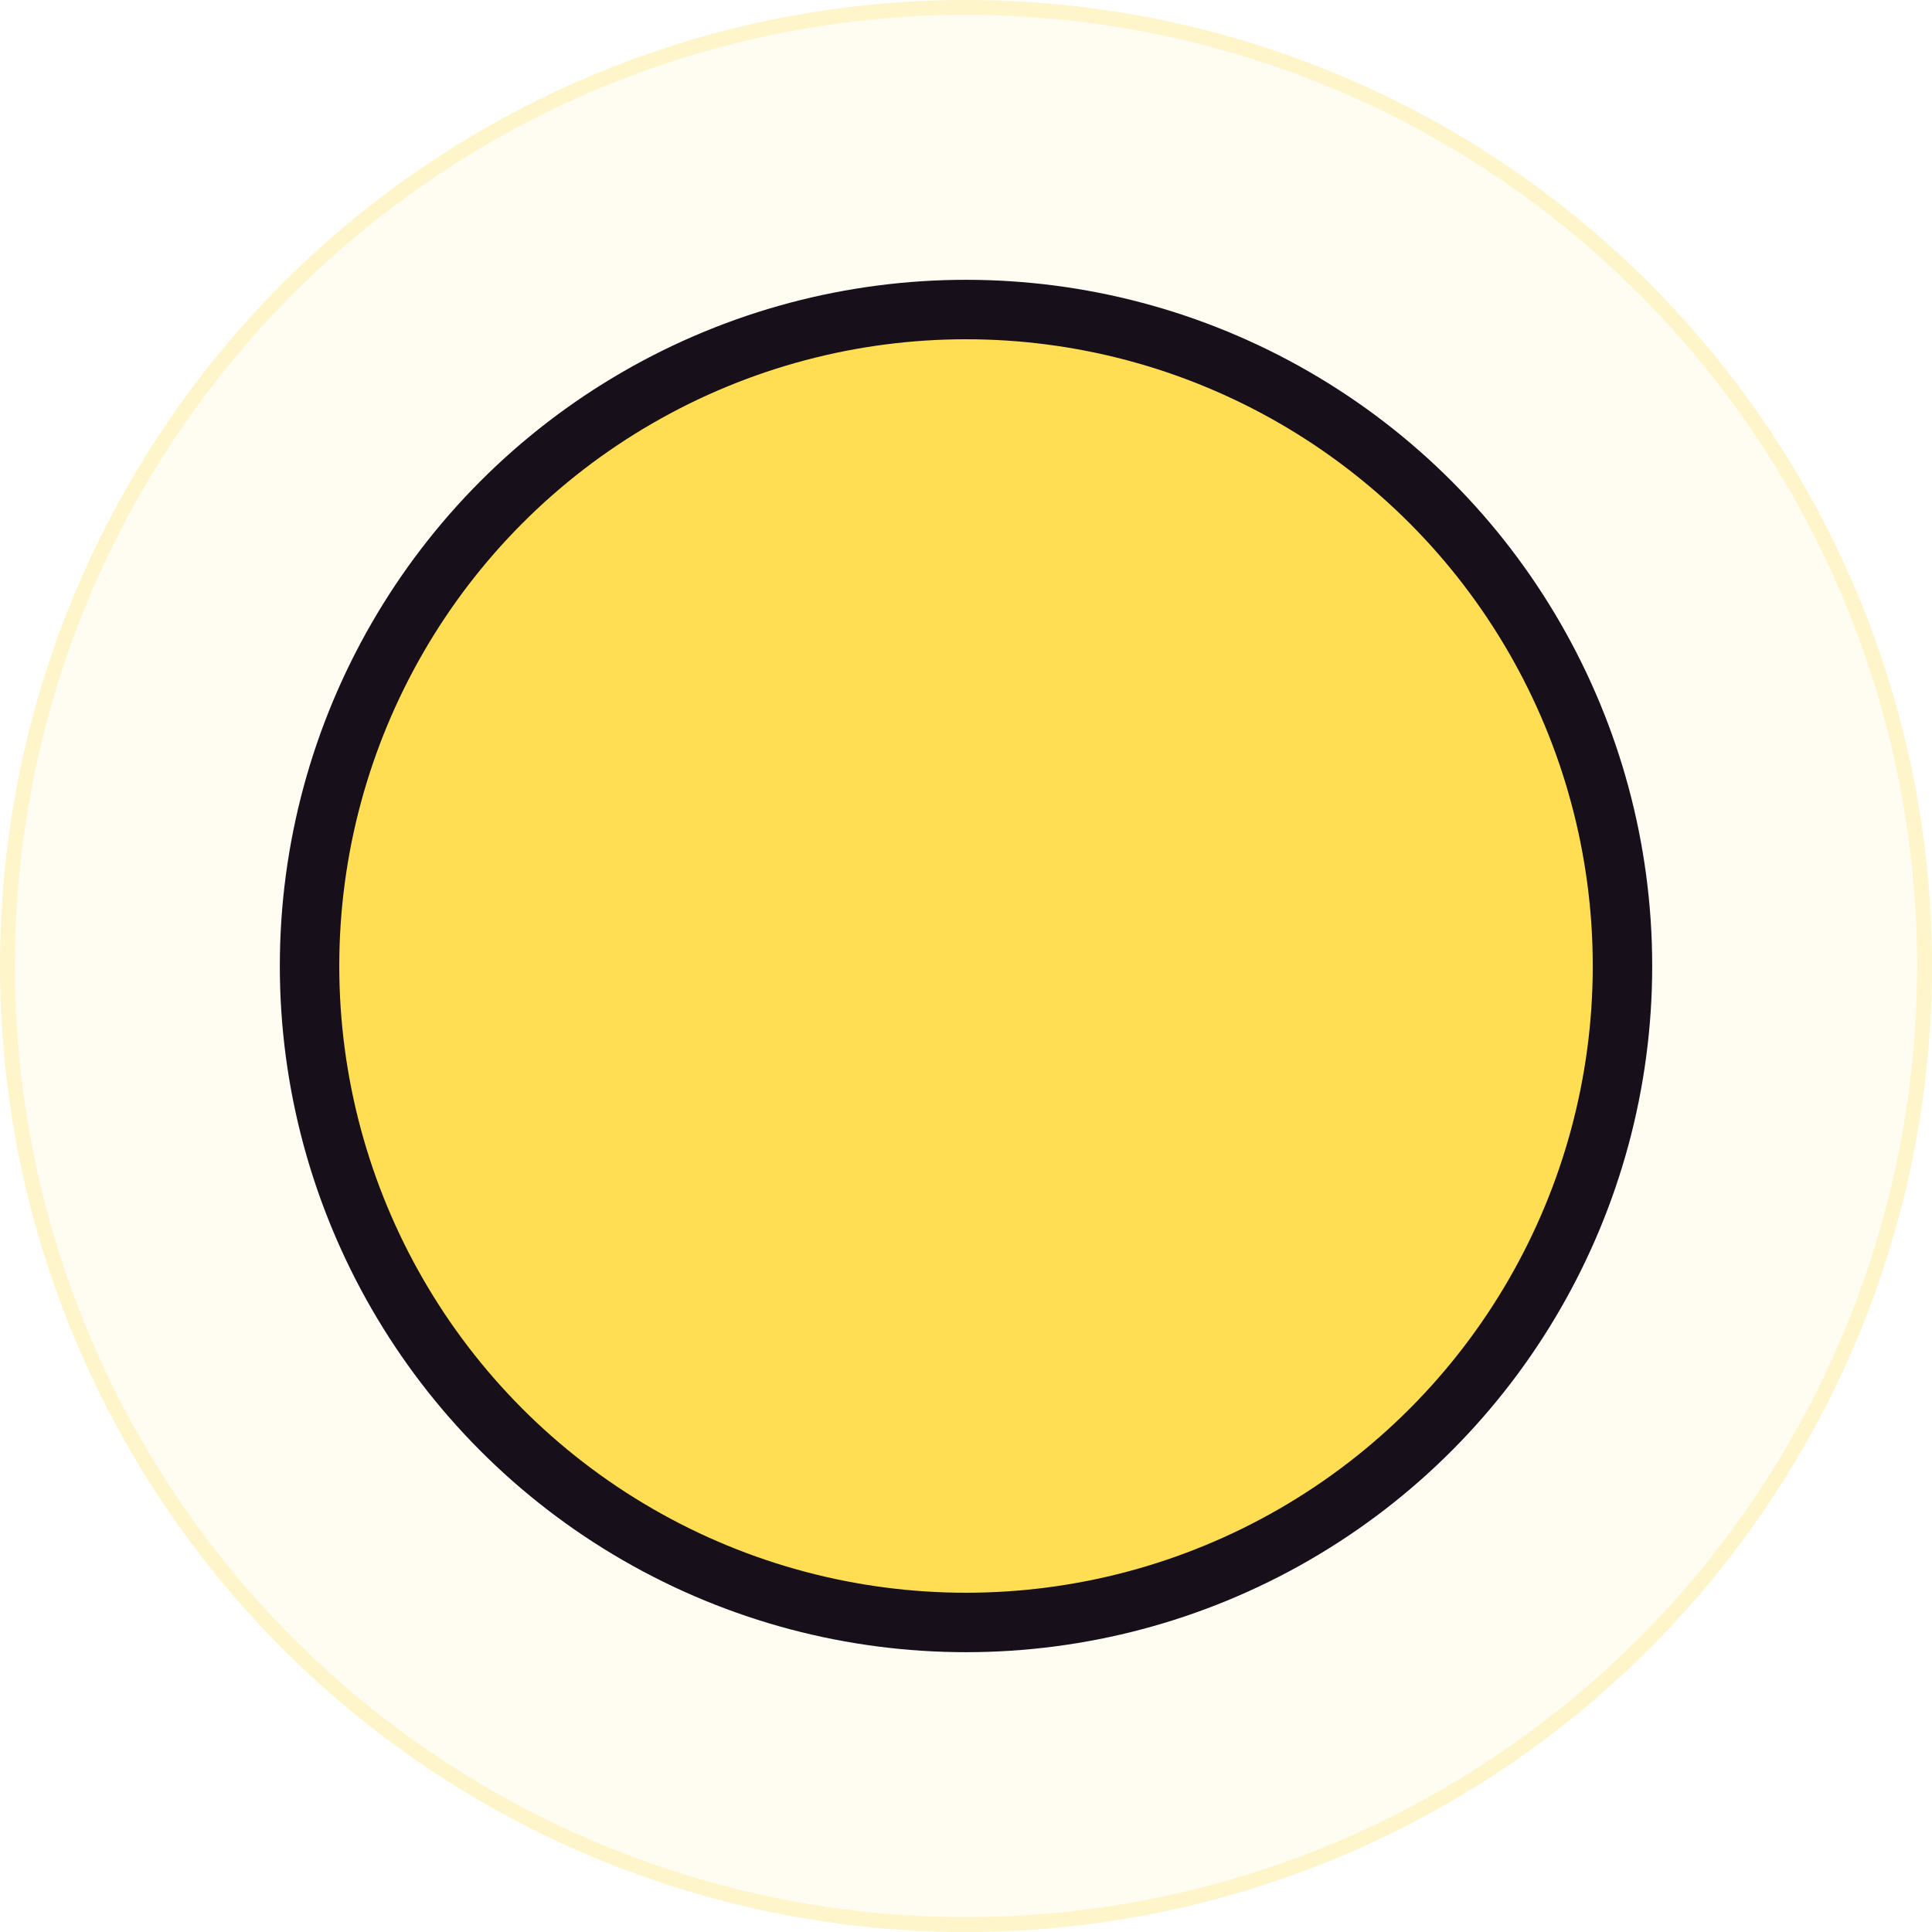
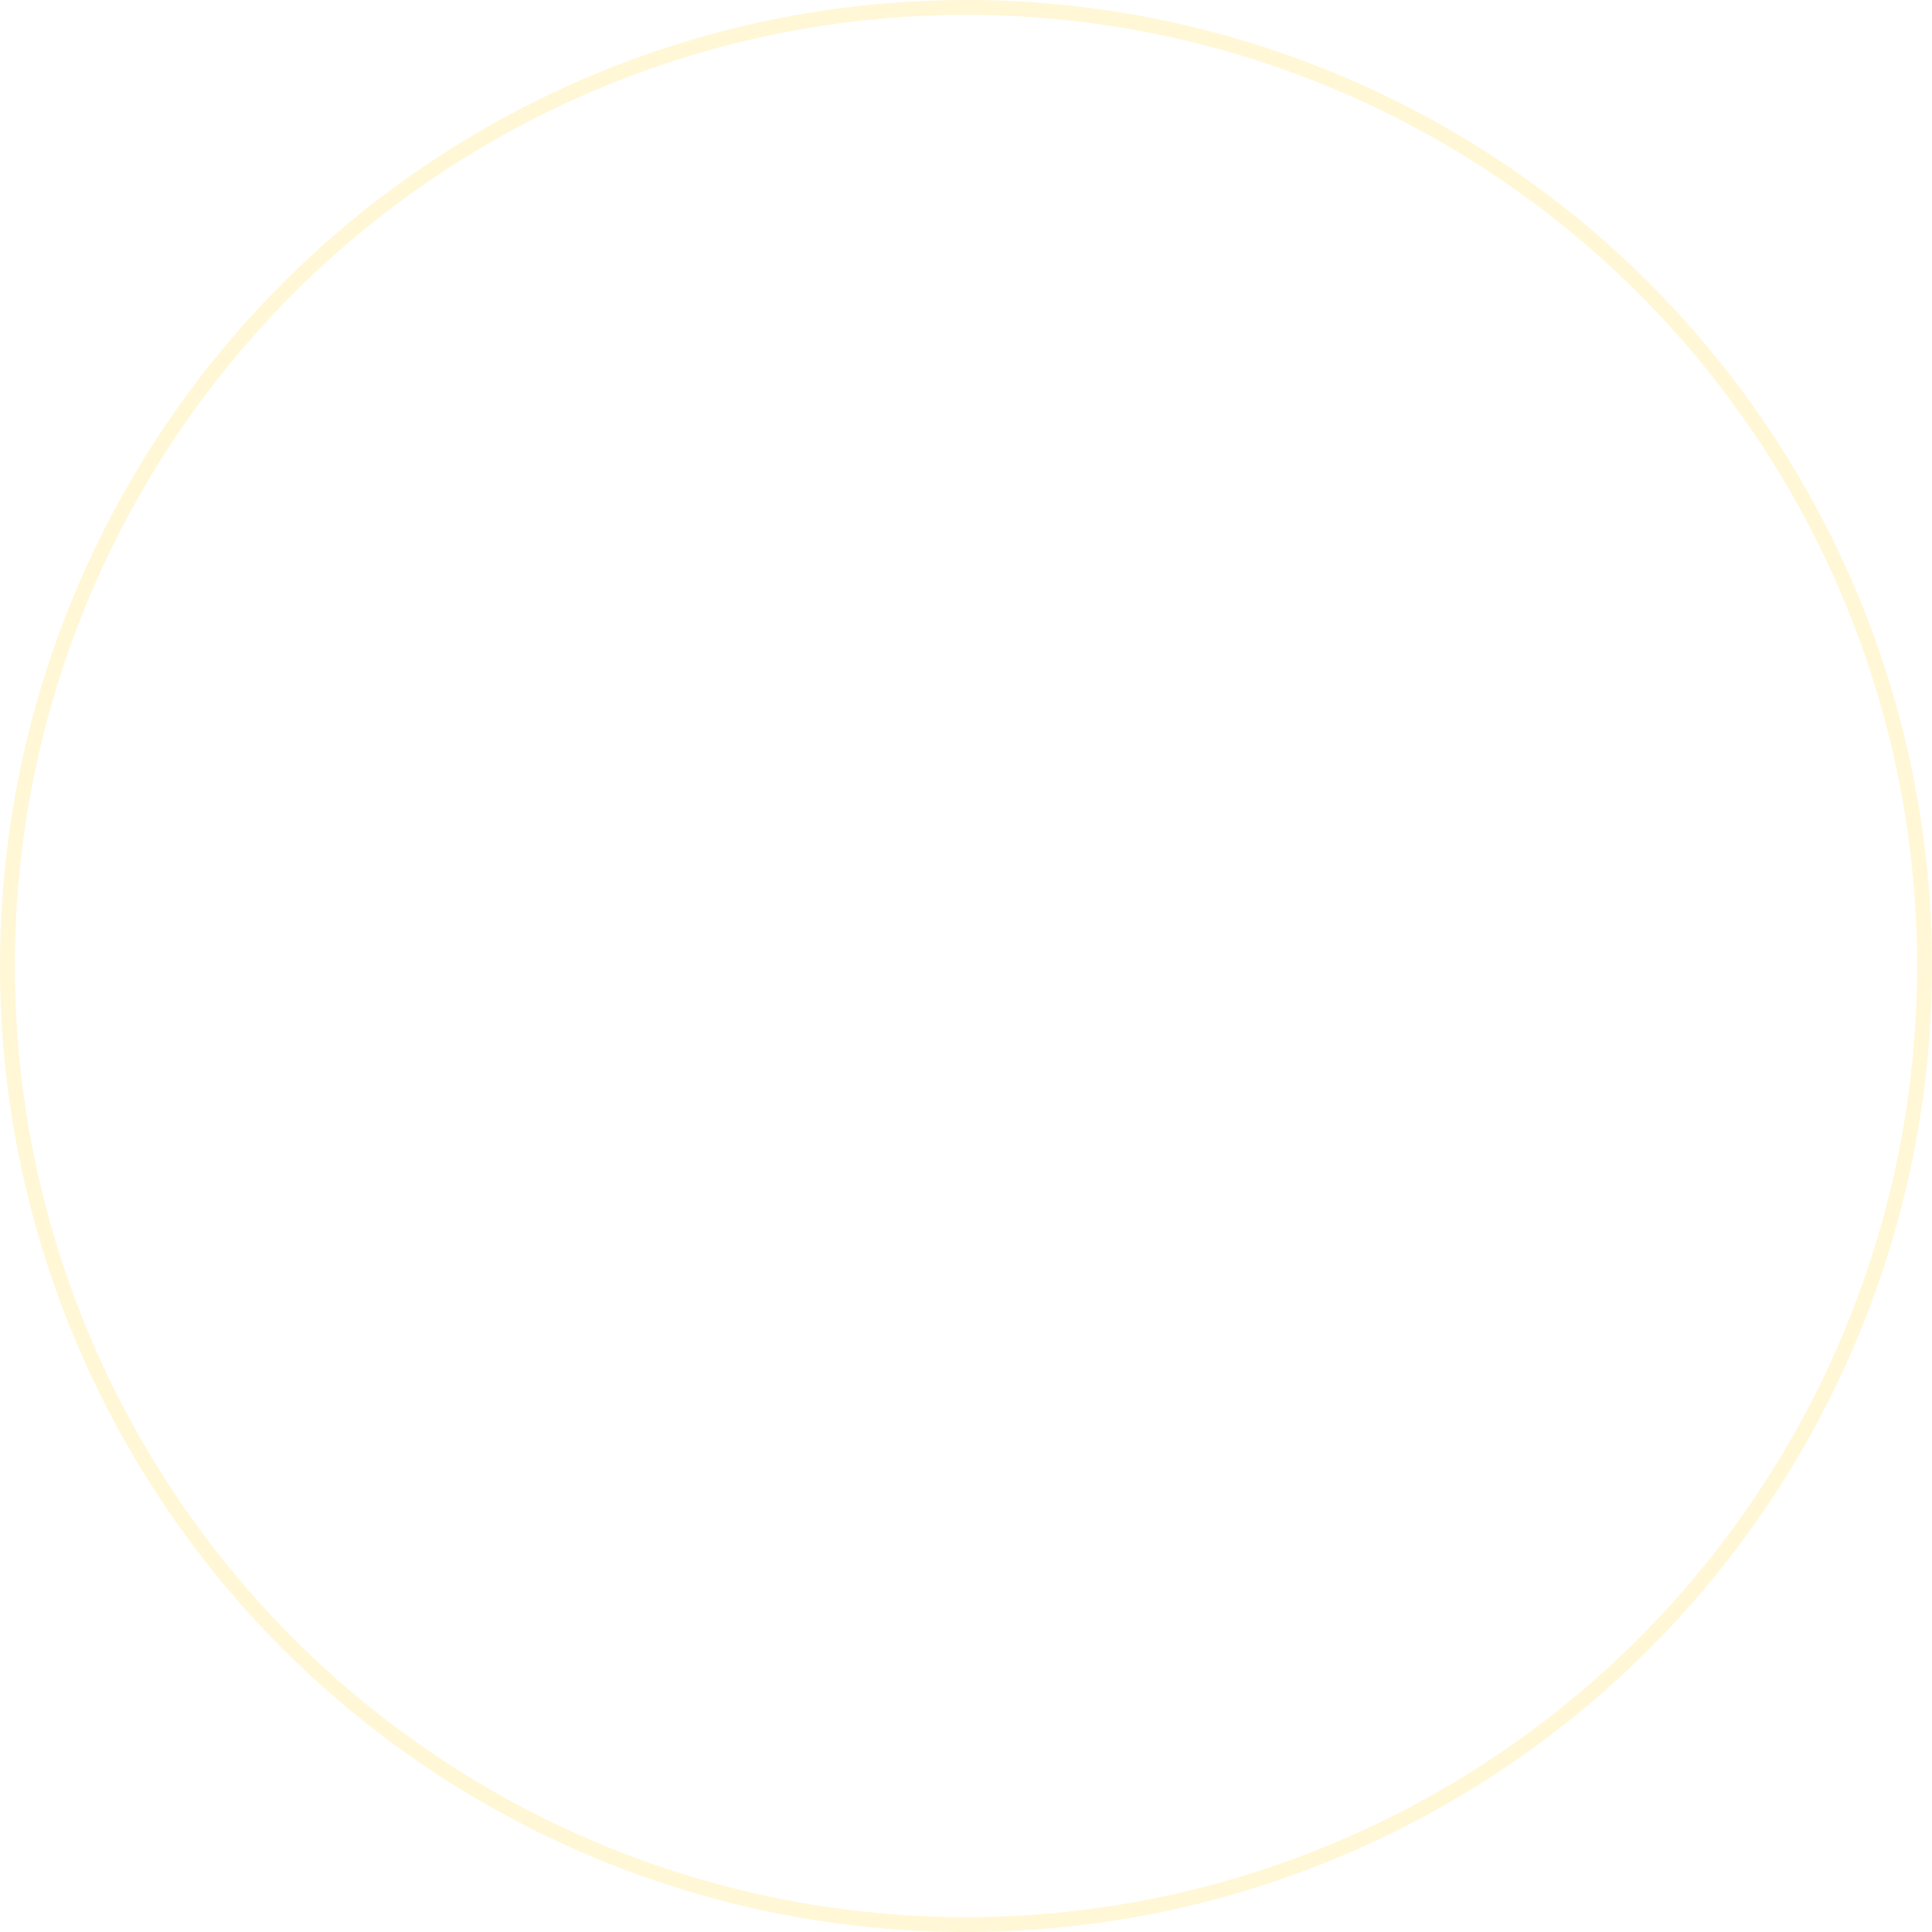
<svg xmlns="http://www.w3.org/2000/svg" width="130" height="130" viewBox="0 0 130 130" fill="none">
-   <circle cx="65" cy="65" r="65" fill="#FFDE54" fill-opacity="0.08" />
  <circle cx="65" cy="65" r="64.5" stroke="#FFDE54" stroke-opacity="0.24" />
-   <circle cx="65.001" cy="65" r="44.172" fill="#FFDE54" stroke="#170F19" stroke-width="4" />
</svg>